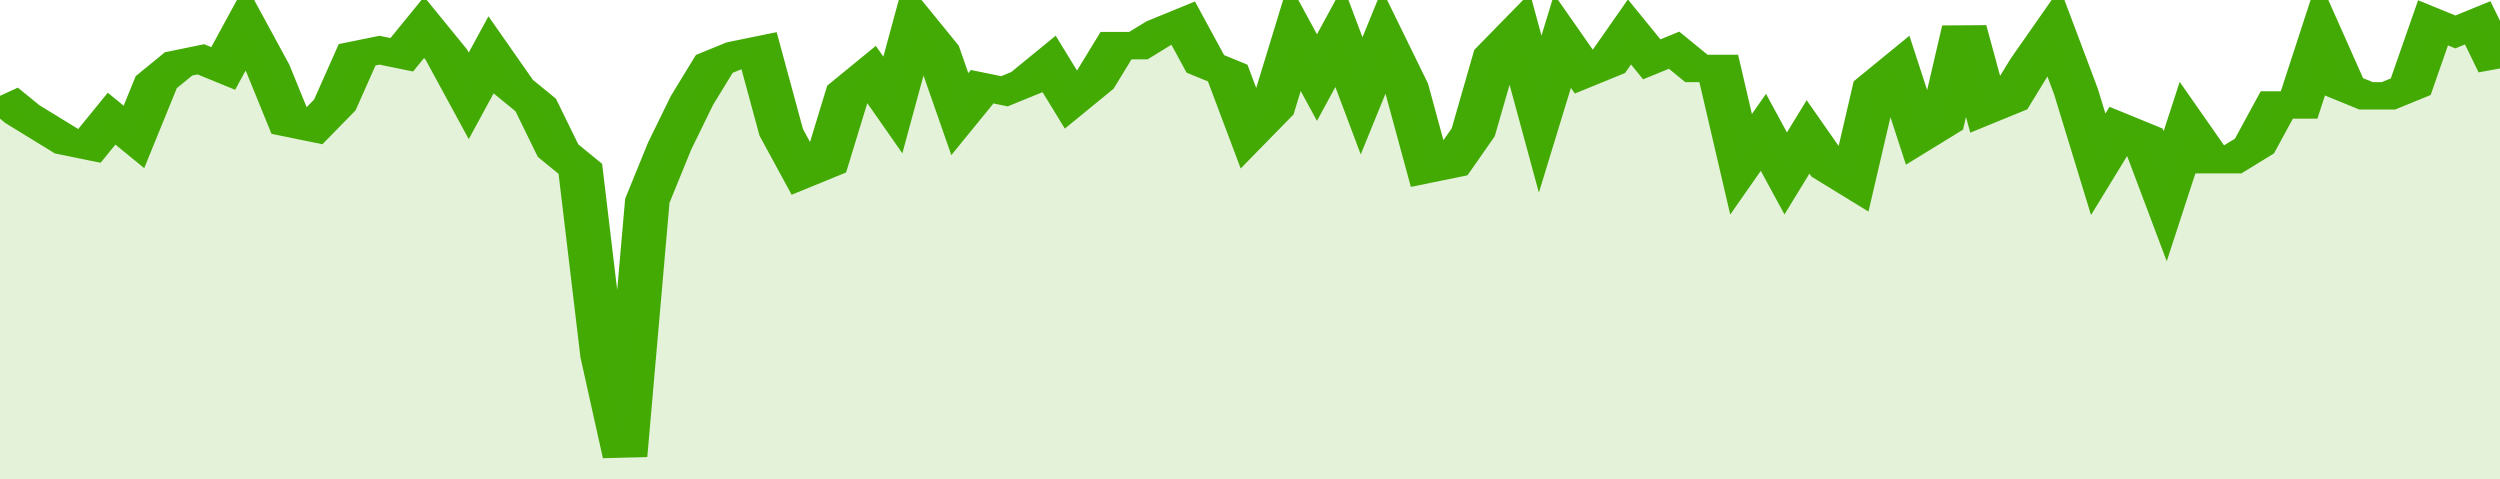
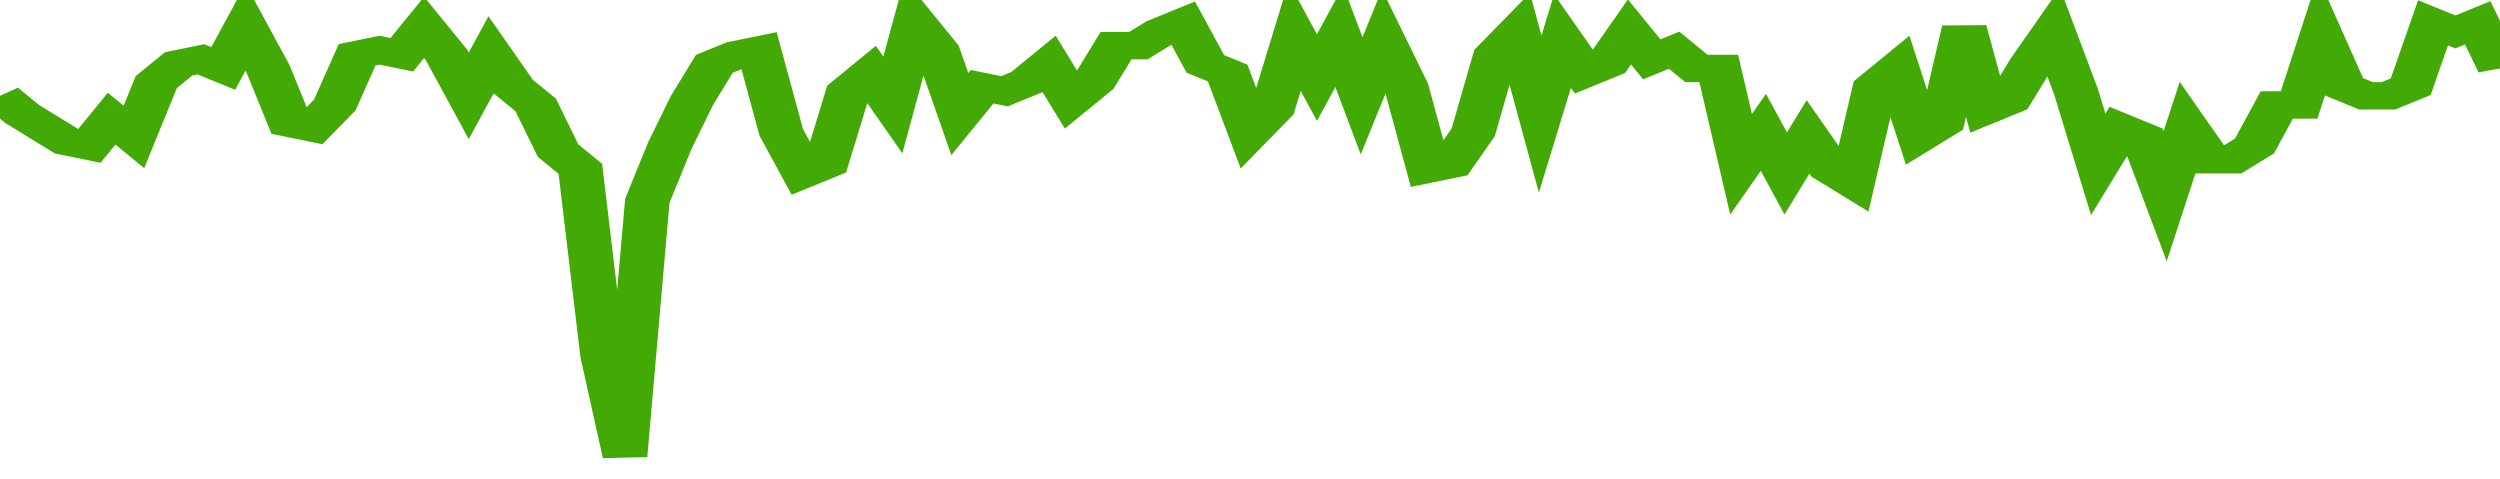
<svg xmlns="http://www.w3.org/2000/svg" viewBox="0 0 336 105" width="120" height="23" preserveAspectRatio="none">
  <polyline fill="none" stroke="#43AA05" stroke-width="6" points="0, 21 3, 25 6, 28 9, 31 12, 32 15, 26 18, 30 21, 18 24, 14 27, 13 30, 15 33, 6 36, 15 39, 27 42, 28 45, 23 48, 12 51, 11 54, 12 57, 6 60, 12 63, 21 66, 12 69, 19 72, 23 75, 33 78, 37 81, 78 84, 100 87, 44 90, 32 93, 22 96, 14 99, 12 102, 11 105, 29 108, 38 111, 36 114, 20 117, 16 120, 23 123, 5 126, 11 129, 25 132, 19 135, 20 138, 18 141, 14 144, 22 147, 18 150, 10 153, 10 156, 7 159, 5 162, 14 165, 16 168, 29 171, 24 174, 8 177, 17 180, 8 183, 21 186, 9 189, 19 192, 37 195, 36 198, 29 201, 12 204, 7 207, 25 210, 9 213, 16 216, 14 219, 7 222, 13 225, 11 228, 15 231, 15 234, 36 237, 29 240, 38 243, 30 246, 37 249, 40 252, 19 255, 15 258, 30 261, 27 264, 6 267, 24 270, 22 273, 14 276, 7 279, 20 282, 36 285, 28 288, 30 291, 43 294, 28 297, 35 300, 35 303, 32 306, 23 309, 23 312, 8 315, 19 318, 21 321, 21 324, 19 327, 5 330, 7 333, 5 336, 15 336, 15 "> </polyline>
-   <polygon fill="#43AA05" opacity="0.15" points="0, 105 0, 21 3, 25 6, 28 9, 31 12, 32 15, 26 18, 30 21, 18 24, 14 27, 13 30, 15 33, 6 36, 15 39, 27 42, 28 45, 23 48, 12 51, 11 54, 12 57, 6 60, 12 63, 21 66, 12 69, 19 72, 23 75, 33 78, 37 81, 78 84, 100 87, 44 90, 32 93, 22 96, 14 99, 12 102, 11 105, 29 108, 38 111, 36 114, 20 117, 16 120, 23 123, 5 126, 11 129, 25 132, 19 135, 20 138, 18 141, 14 144, 22 147, 18 150, 10 153, 10 156, 7 159, 5 162, 14 165, 16 168, 29 171, 24 174, 8 177, 17 180, 8 183, 21 186, 9 189, 19 192, 37 195, 36 198, 29 201, 12 204, 7 207, 25 210, 9 213, 16 216, 14 219, 7 222, 13 225, 11 228, 15 231, 15 234, 36 237, 29 240, 38 243, 30 246, 37 249, 40 252, 19 255, 15 258, 30 261, 27 264, 6 267, 24 270, 22 273, 14 276, 7 279, 20 282, 36 285, 28 288, 30 291, 43 294, 28 297, 35 300, 35 303, 32 306, 23 309, 23 312, 8 315, 19 318, 21 321, 21 324, 19 327, 5 330, 7 333, 5 336, 15 336, 105 " />
</svg>